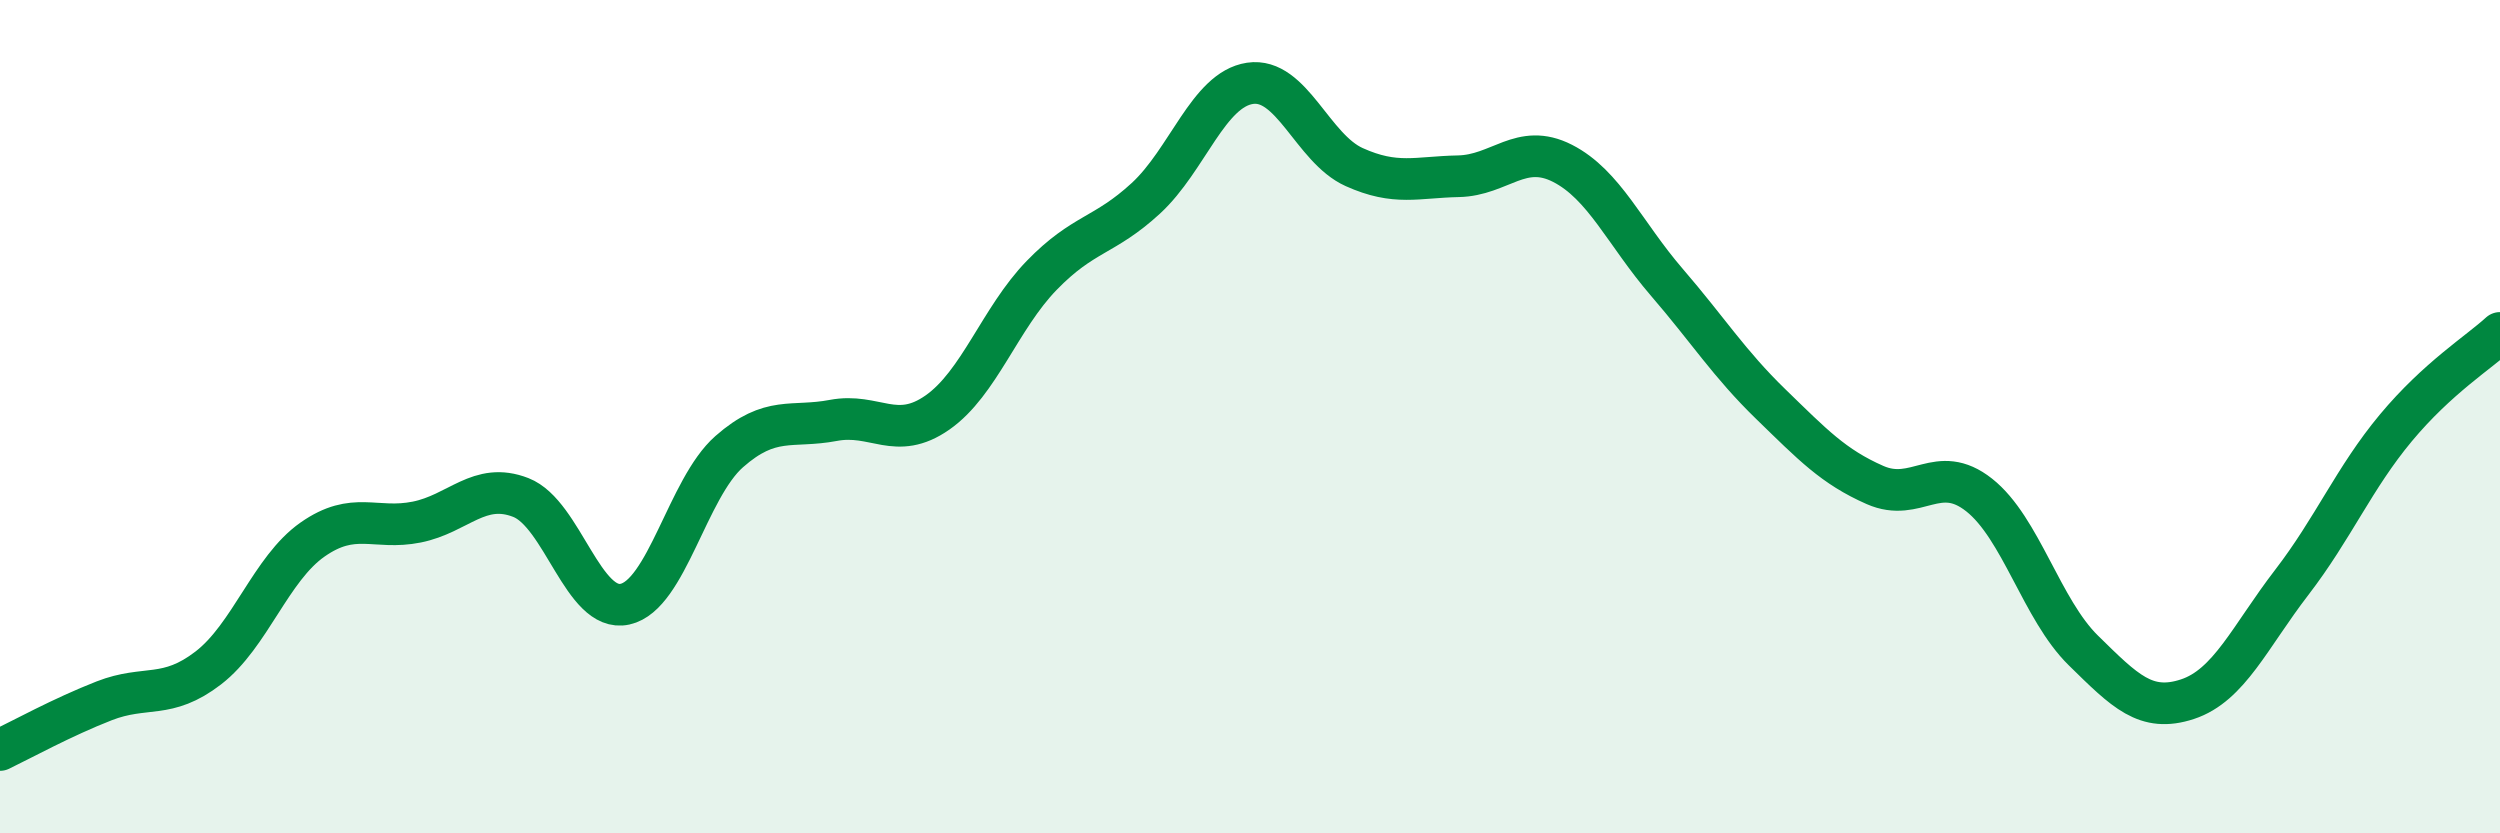
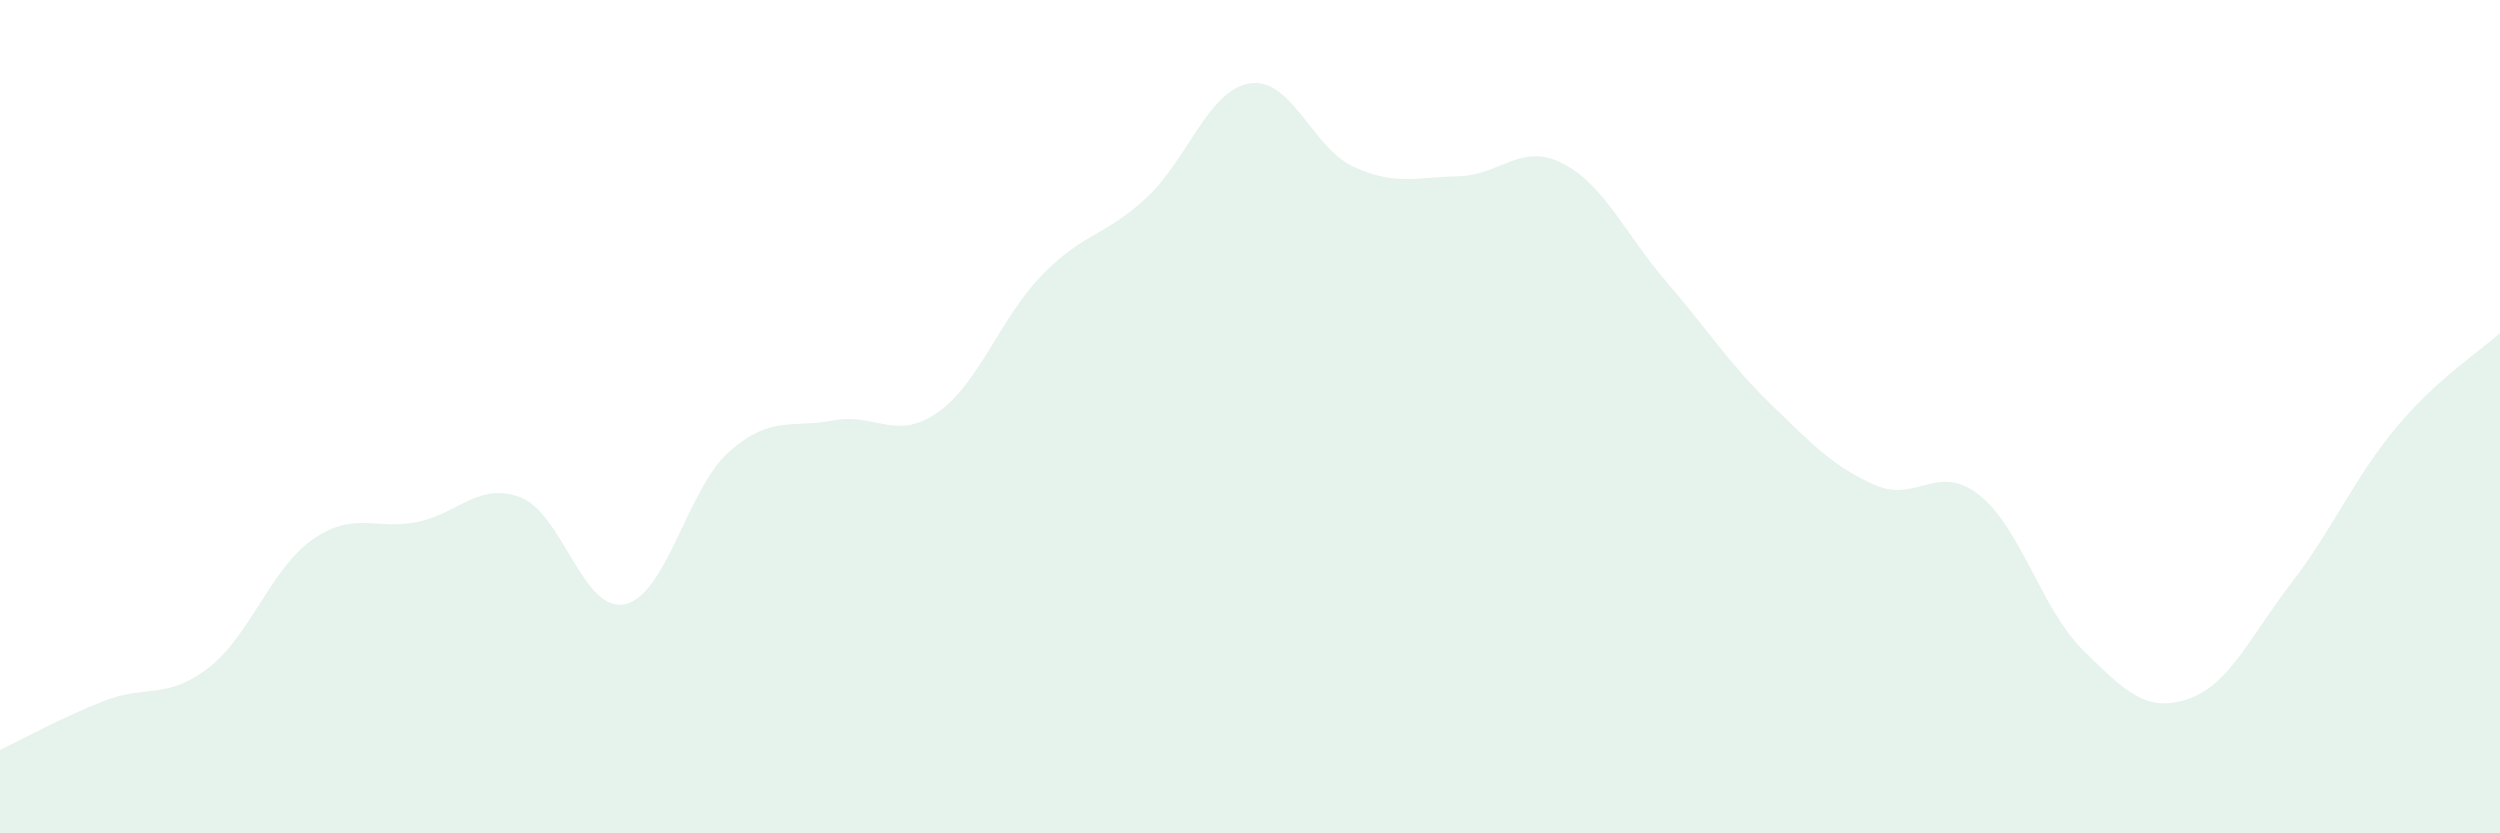
<svg xmlns="http://www.w3.org/2000/svg" width="60" height="20" viewBox="0 0 60 20">
  <path d="M 0,18 C 0.5,17.76 1.5,17.21 2.5,16.82 C 3.5,16.43 4,16.8 5,16.03 C 6,15.26 6.5,13.65 7.5,12.95 C 8.5,12.25 9,12.73 10,12.53 C 11,12.33 11.5,11.55 12.5,11.94 C 13.5,12.33 14,14.72 15,14.5 C 16,14.28 16.5,11.72 17.5,10.84 C 18.5,9.96 19,10.28 20,10.09 C 21,9.9 21.5,10.6 22.5,9.9 C 23.5,9.2 24,7.64 25,6.61 C 26,5.58 26.5,5.68 27.5,4.76 C 28.5,3.84 29,2.15 30,2 C 31,1.85 31.5,3.56 32.5,4.01 C 33.5,4.46 34,4.25 35,4.23 C 36,4.21 36.5,3.41 37.5,3.92 C 38.5,4.43 39,5.61 40,6.77 C 41,7.93 41.5,8.73 42.5,9.7 C 43.5,10.67 44,11.2 45,11.64 C 46,12.08 46.5,11.09 47.5,11.88 C 48.5,12.67 49,14.63 50,15.61 C 51,16.59 51.5,17.11 52.5,16.78 C 53.5,16.45 54,15.28 55,13.98 C 56,12.68 56.5,11.47 57.5,10.27 C 58.5,9.07 59.5,8.45 60,7.99L60 20L0 20Z" fill="#008740" opacity="0.1" stroke-linecap="round" stroke-linejoin="round" />
-   <path d="M 0,18 C 0.5,17.76 1.5,17.21 2.5,16.82 C 3.5,16.43 4,16.8 5,16.03 C 6,15.26 6.5,13.65 7.5,12.95 C 8.5,12.25 9,12.73 10,12.53 C 11,12.33 11.5,11.55 12.5,11.94 C 13.5,12.33 14,14.72 15,14.5 C 16,14.28 16.5,11.72 17.5,10.84 C 18.5,9.96 19,10.28 20,10.09 C 21,9.9 21.5,10.6 22.5,9.9 C 23.5,9.2 24,7.64 25,6.61 C 26,5.58 26.5,5.68 27.5,4.76 C 28.5,3.84 29,2.15 30,2 C 31,1.85 31.5,3.56 32.5,4.01 C 33.5,4.46 34,4.25 35,4.23 C 36,4.21 36.5,3.41 37.5,3.92 C 38.5,4.43 39,5.61 40,6.77 C 41,7.93 41.5,8.73 42.5,9.7 C 43.5,10.67 44,11.2 45,11.64 C 46,12.08 46.5,11.09 47.5,11.88 C 48.5,12.67 49,14.63 50,15.61 C 51,16.59 51.5,17.11 52.5,16.78 C 53.5,16.45 54,15.28 55,13.98 C 56,12.68 56.5,11.47 57.5,10.27 C 58.5,9.07 59.5,8.45 60,7.99" stroke="#008740" stroke-width="1" fill="none" stroke-linecap="round" stroke-linejoin="round" />
</svg>